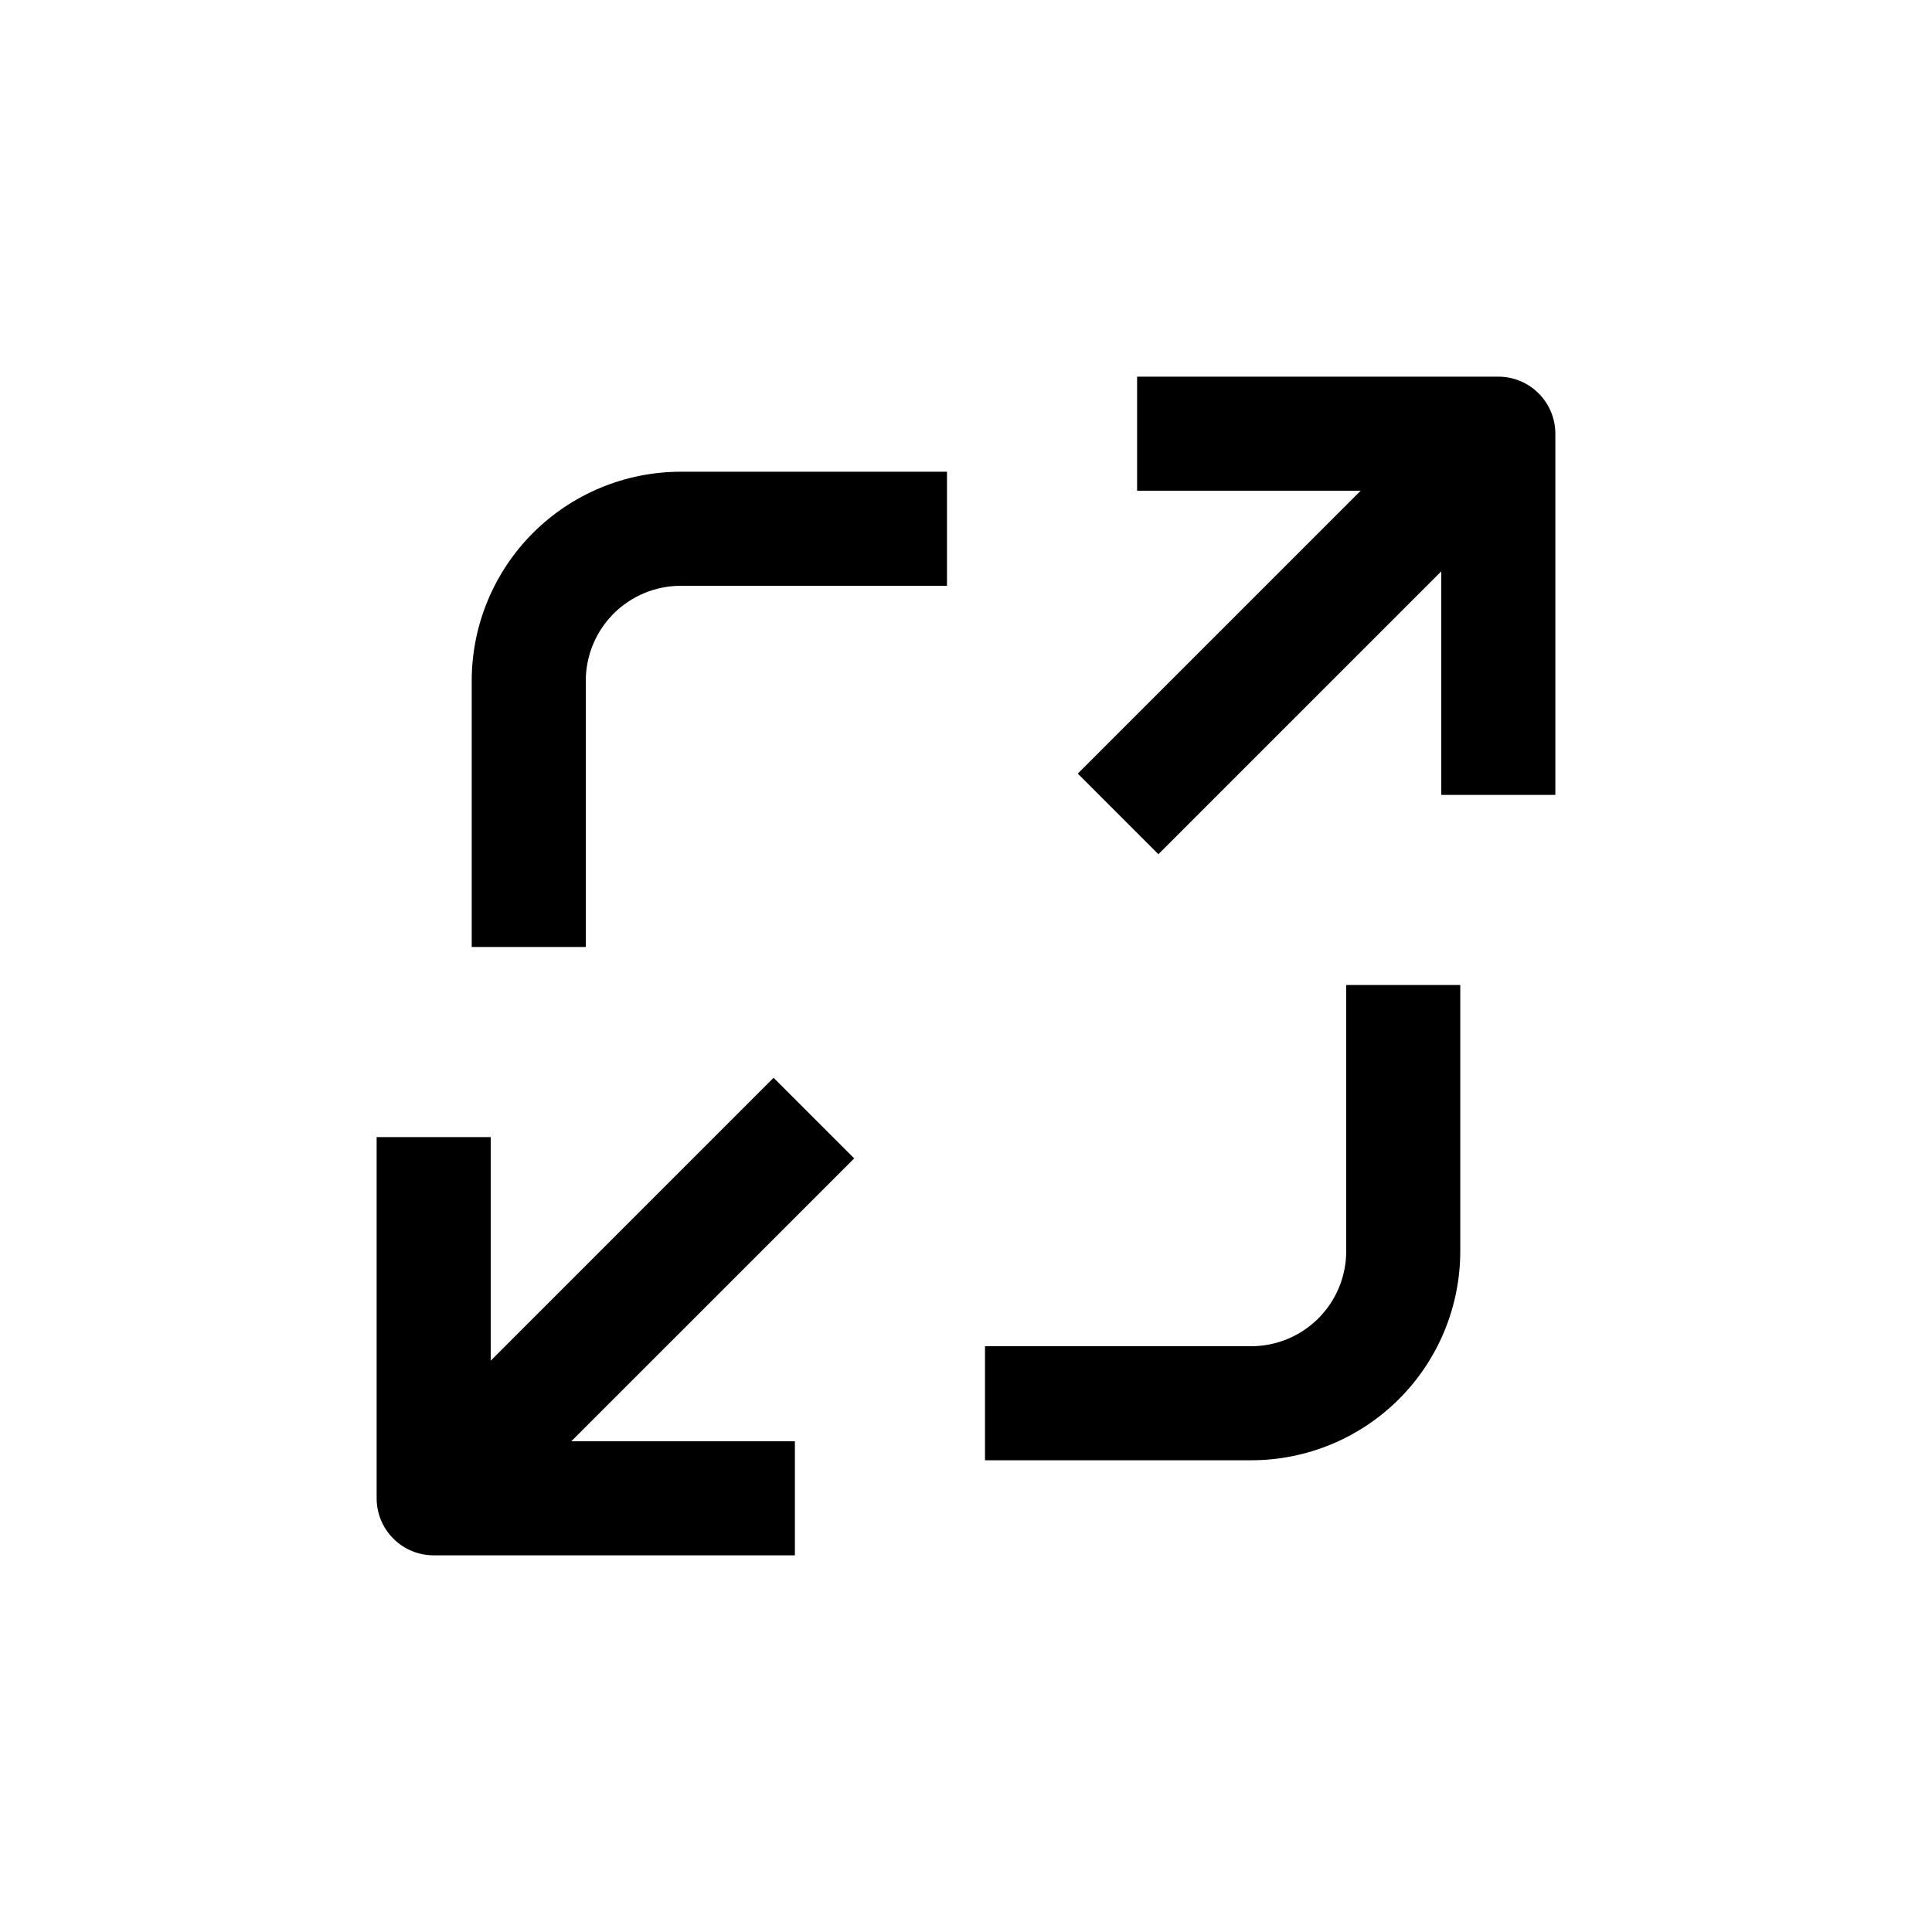
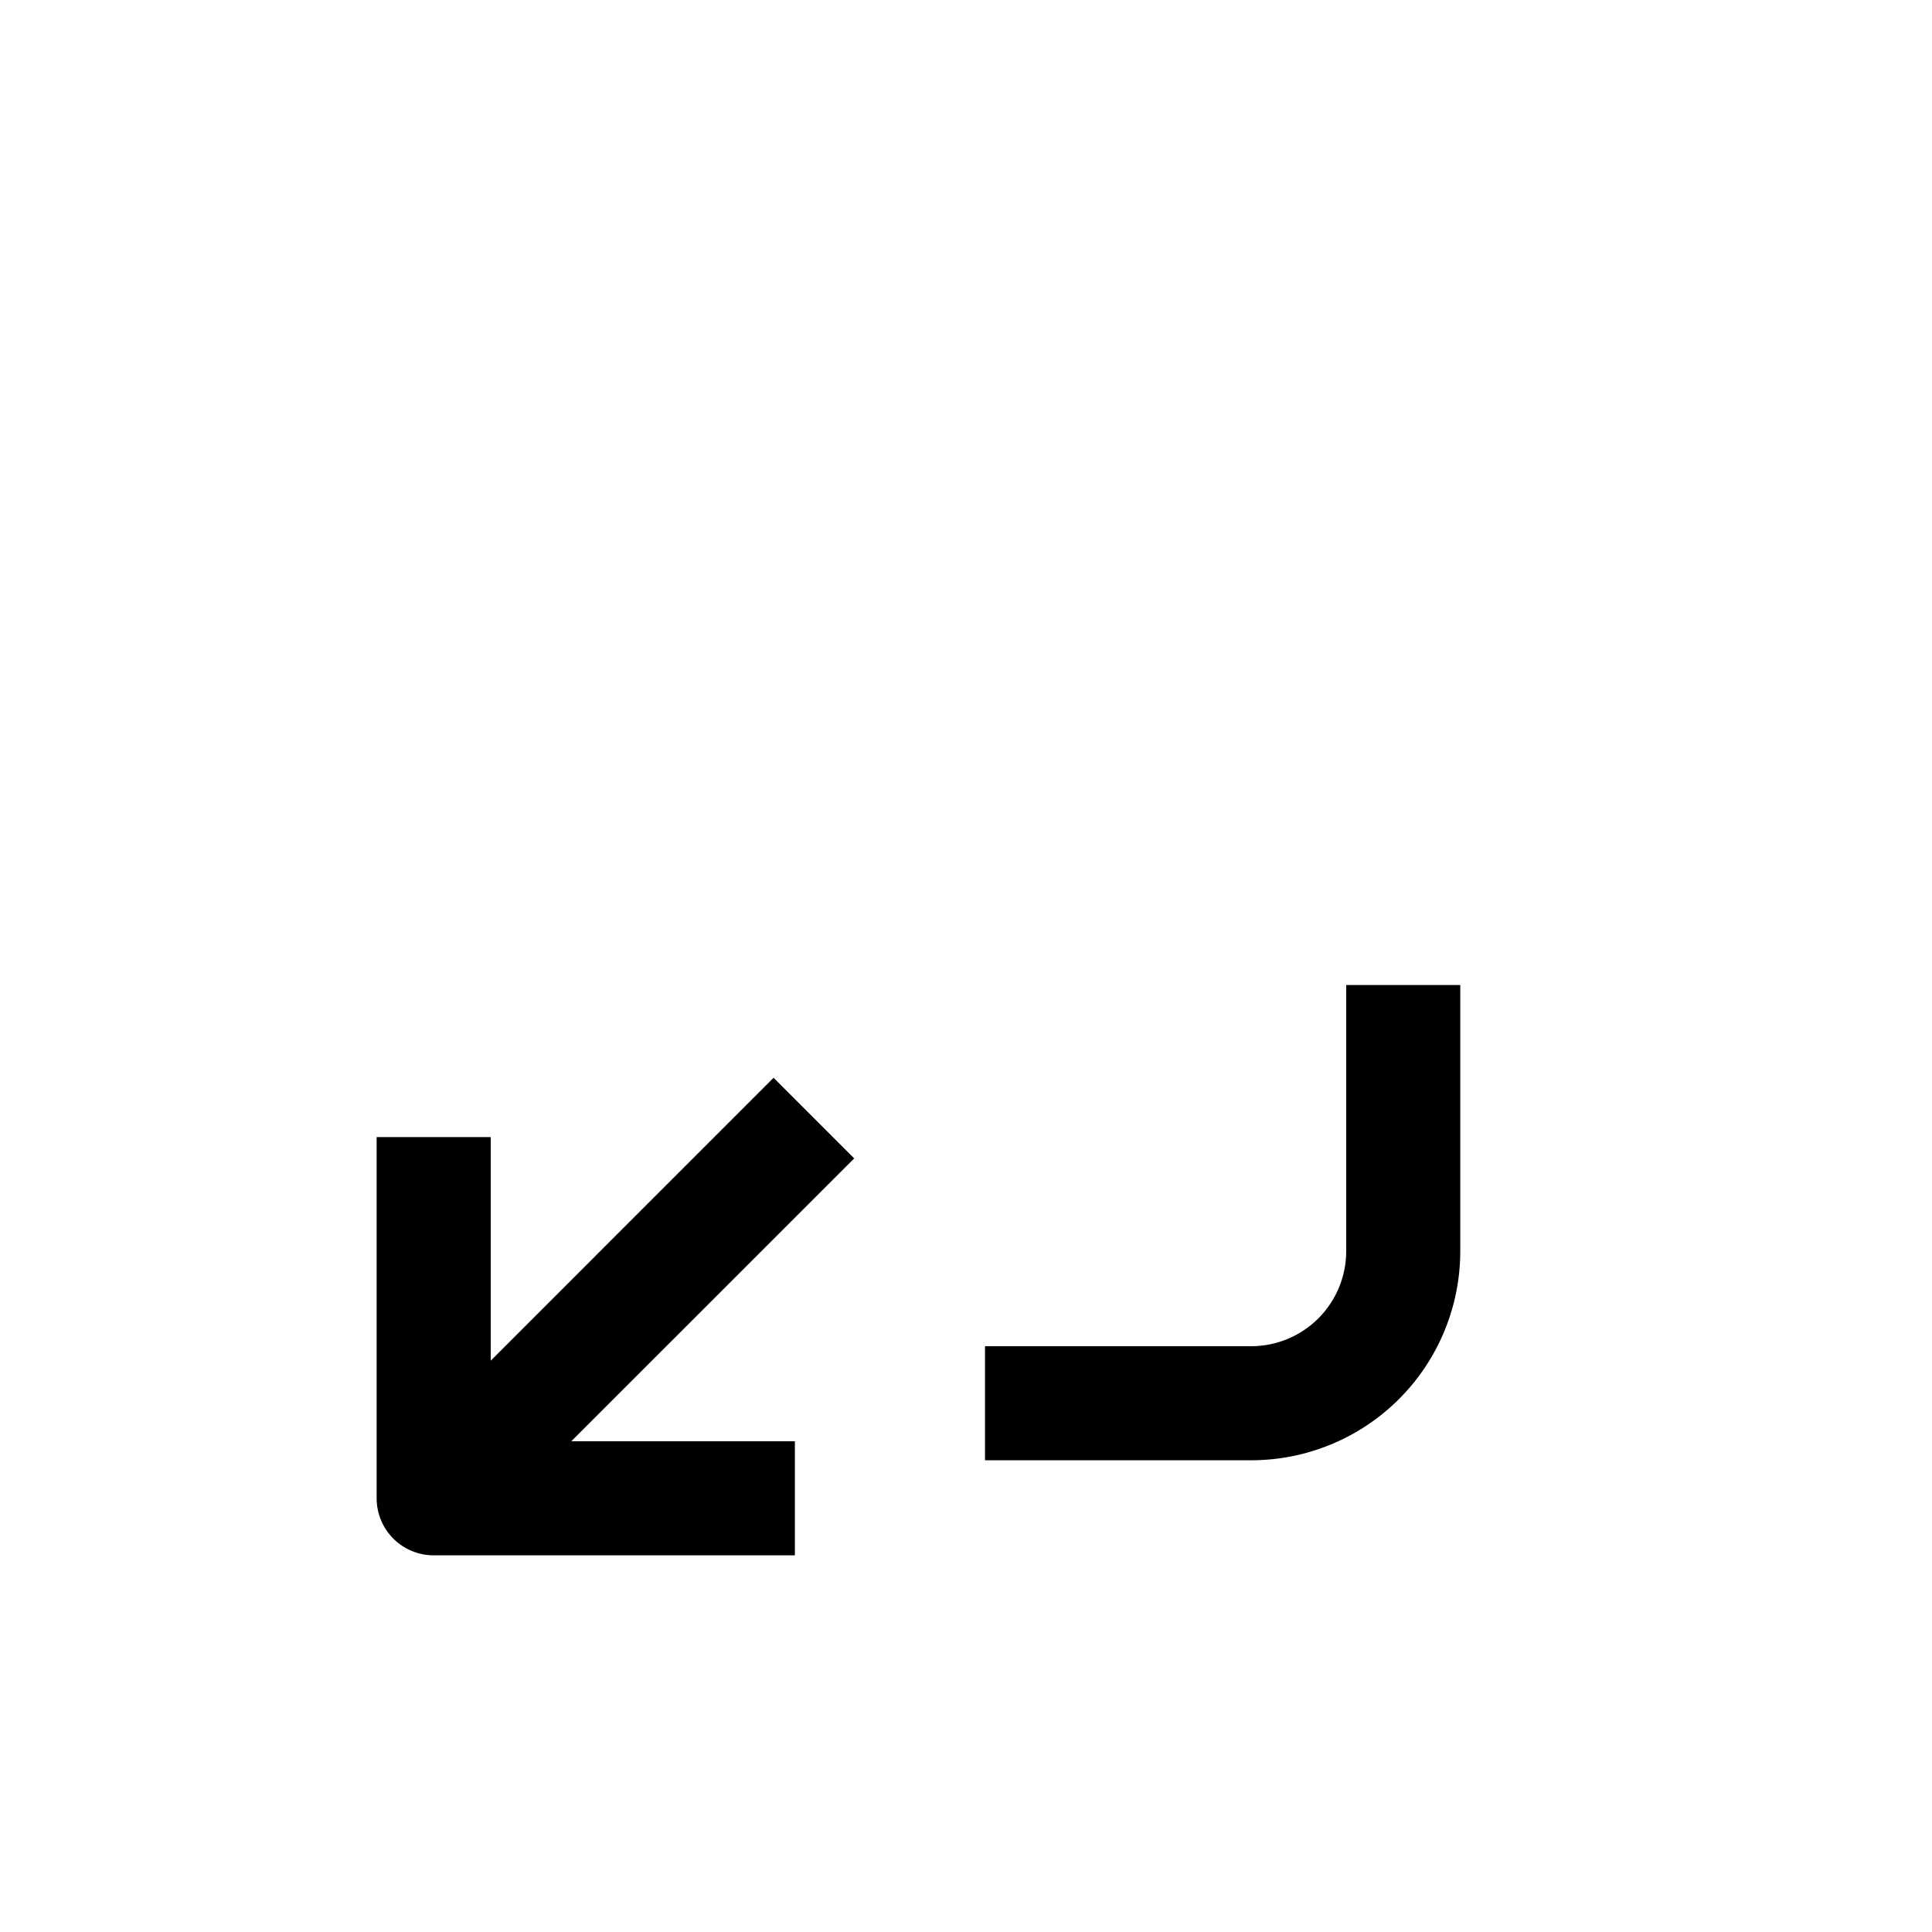
<svg xmlns="http://www.w3.org/2000/svg" fill="#000000" width="800px" height="800px" version="1.1" viewBox="144 144 512 512">
  <g>
-     <path d="m541.07 243.82h-95.727v30.23h59.25l-74.969 74.965 21.363 21.363 74.965-74.969v59.25h30.23v-95.723c0-4.012-1.594-7.856-4.426-10.688-2.836-2.836-6.68-4.43-10.688-4.43z" />
-     <path d="m269.01 324.43v70.535h30.23v-70.535c0-6.68 2.652-13.086 7.375-17.812 4.727-4.723 11.133-7.375 17.812-7.375h70.535v-30.23h-70.535c-14.695 0-28.793 5.84-39.188 16.23-10.391 10.395-16.23 24.492-16.23 39.188z" />
    <path d="m500.76 475.57c0 6.68-2.656 13.086-7.379 17.812-4.727 4.723-11.133 7.379-17.812 7.379h-70.535v30.23l70.535-0.004c14.699 0 28.793-5.84 39.188-16.23 10.391-10.395 16.23-24.488 16.23-39.188v-70.535h-30.227z" />
    <path d="m258.93 556.18h95.723v-30.23h-59.25l74.969-74.965-21.363-21.363-74.965 74.969v-59.25h-30.23v95.727c0 4.008 1.594 7.852 4.43 10.688 2.832 2.832 6.676 4.426 10.688 4.426z" />
  </g>
</svg>